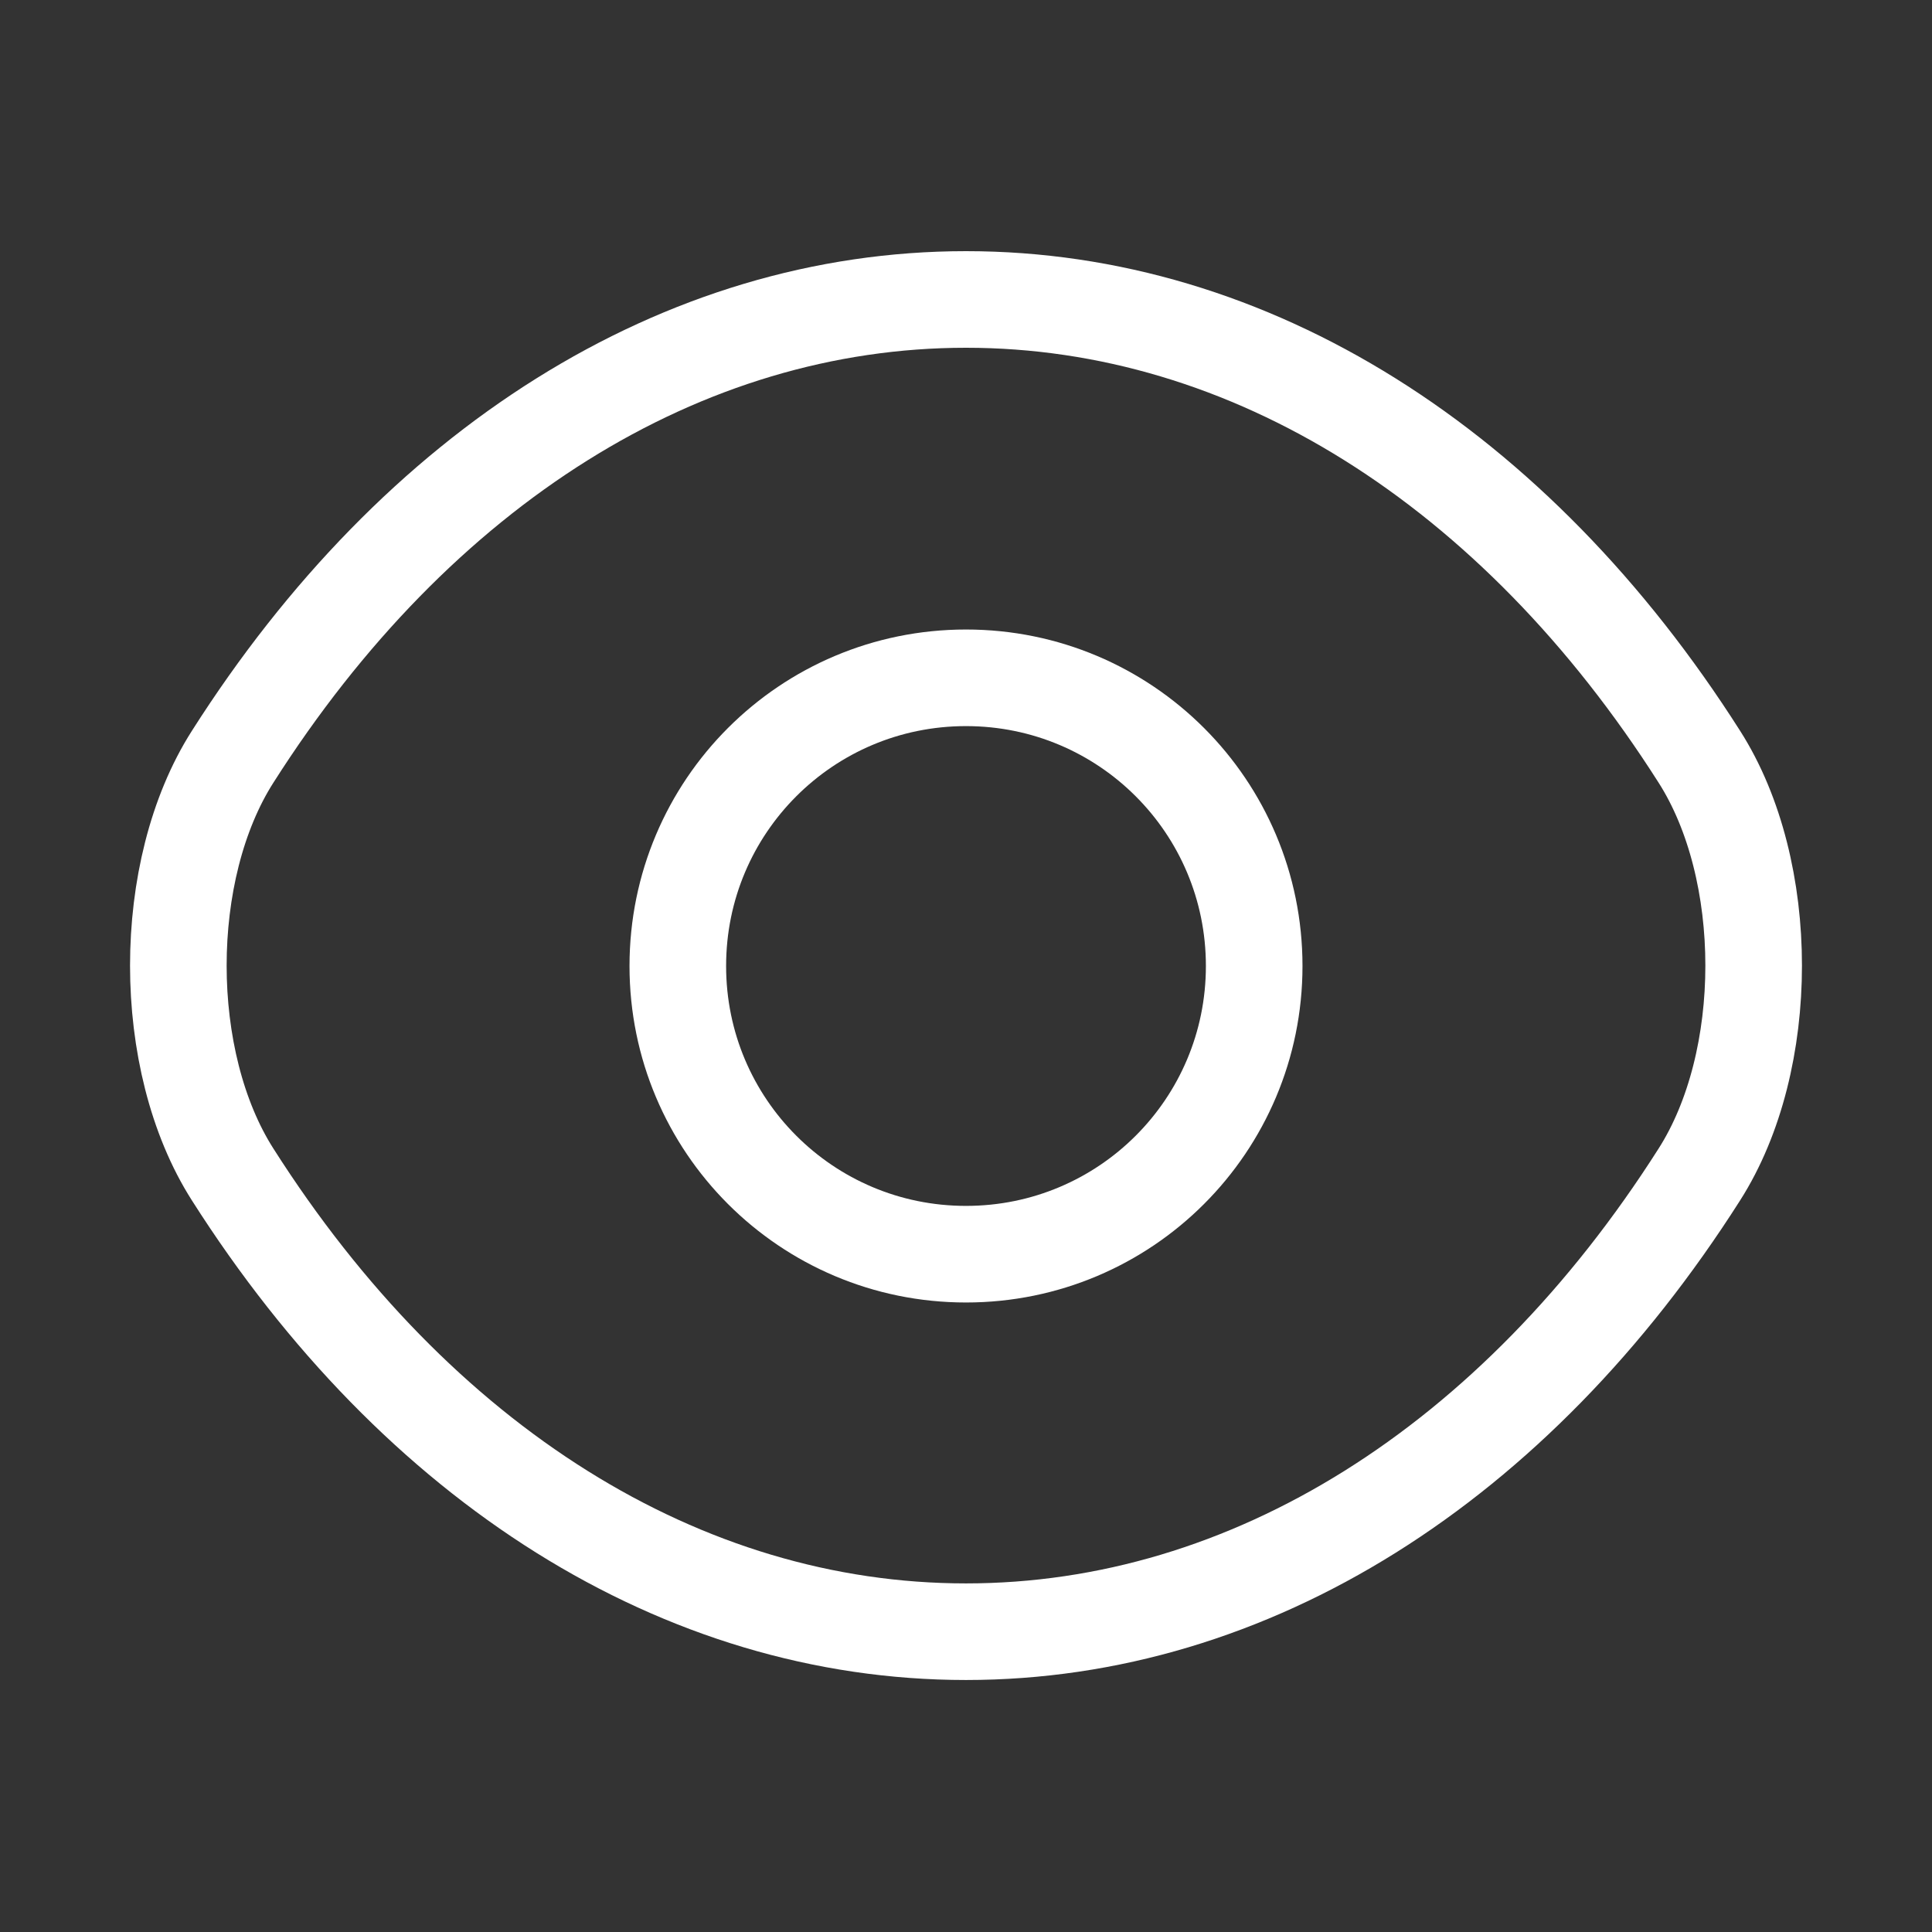
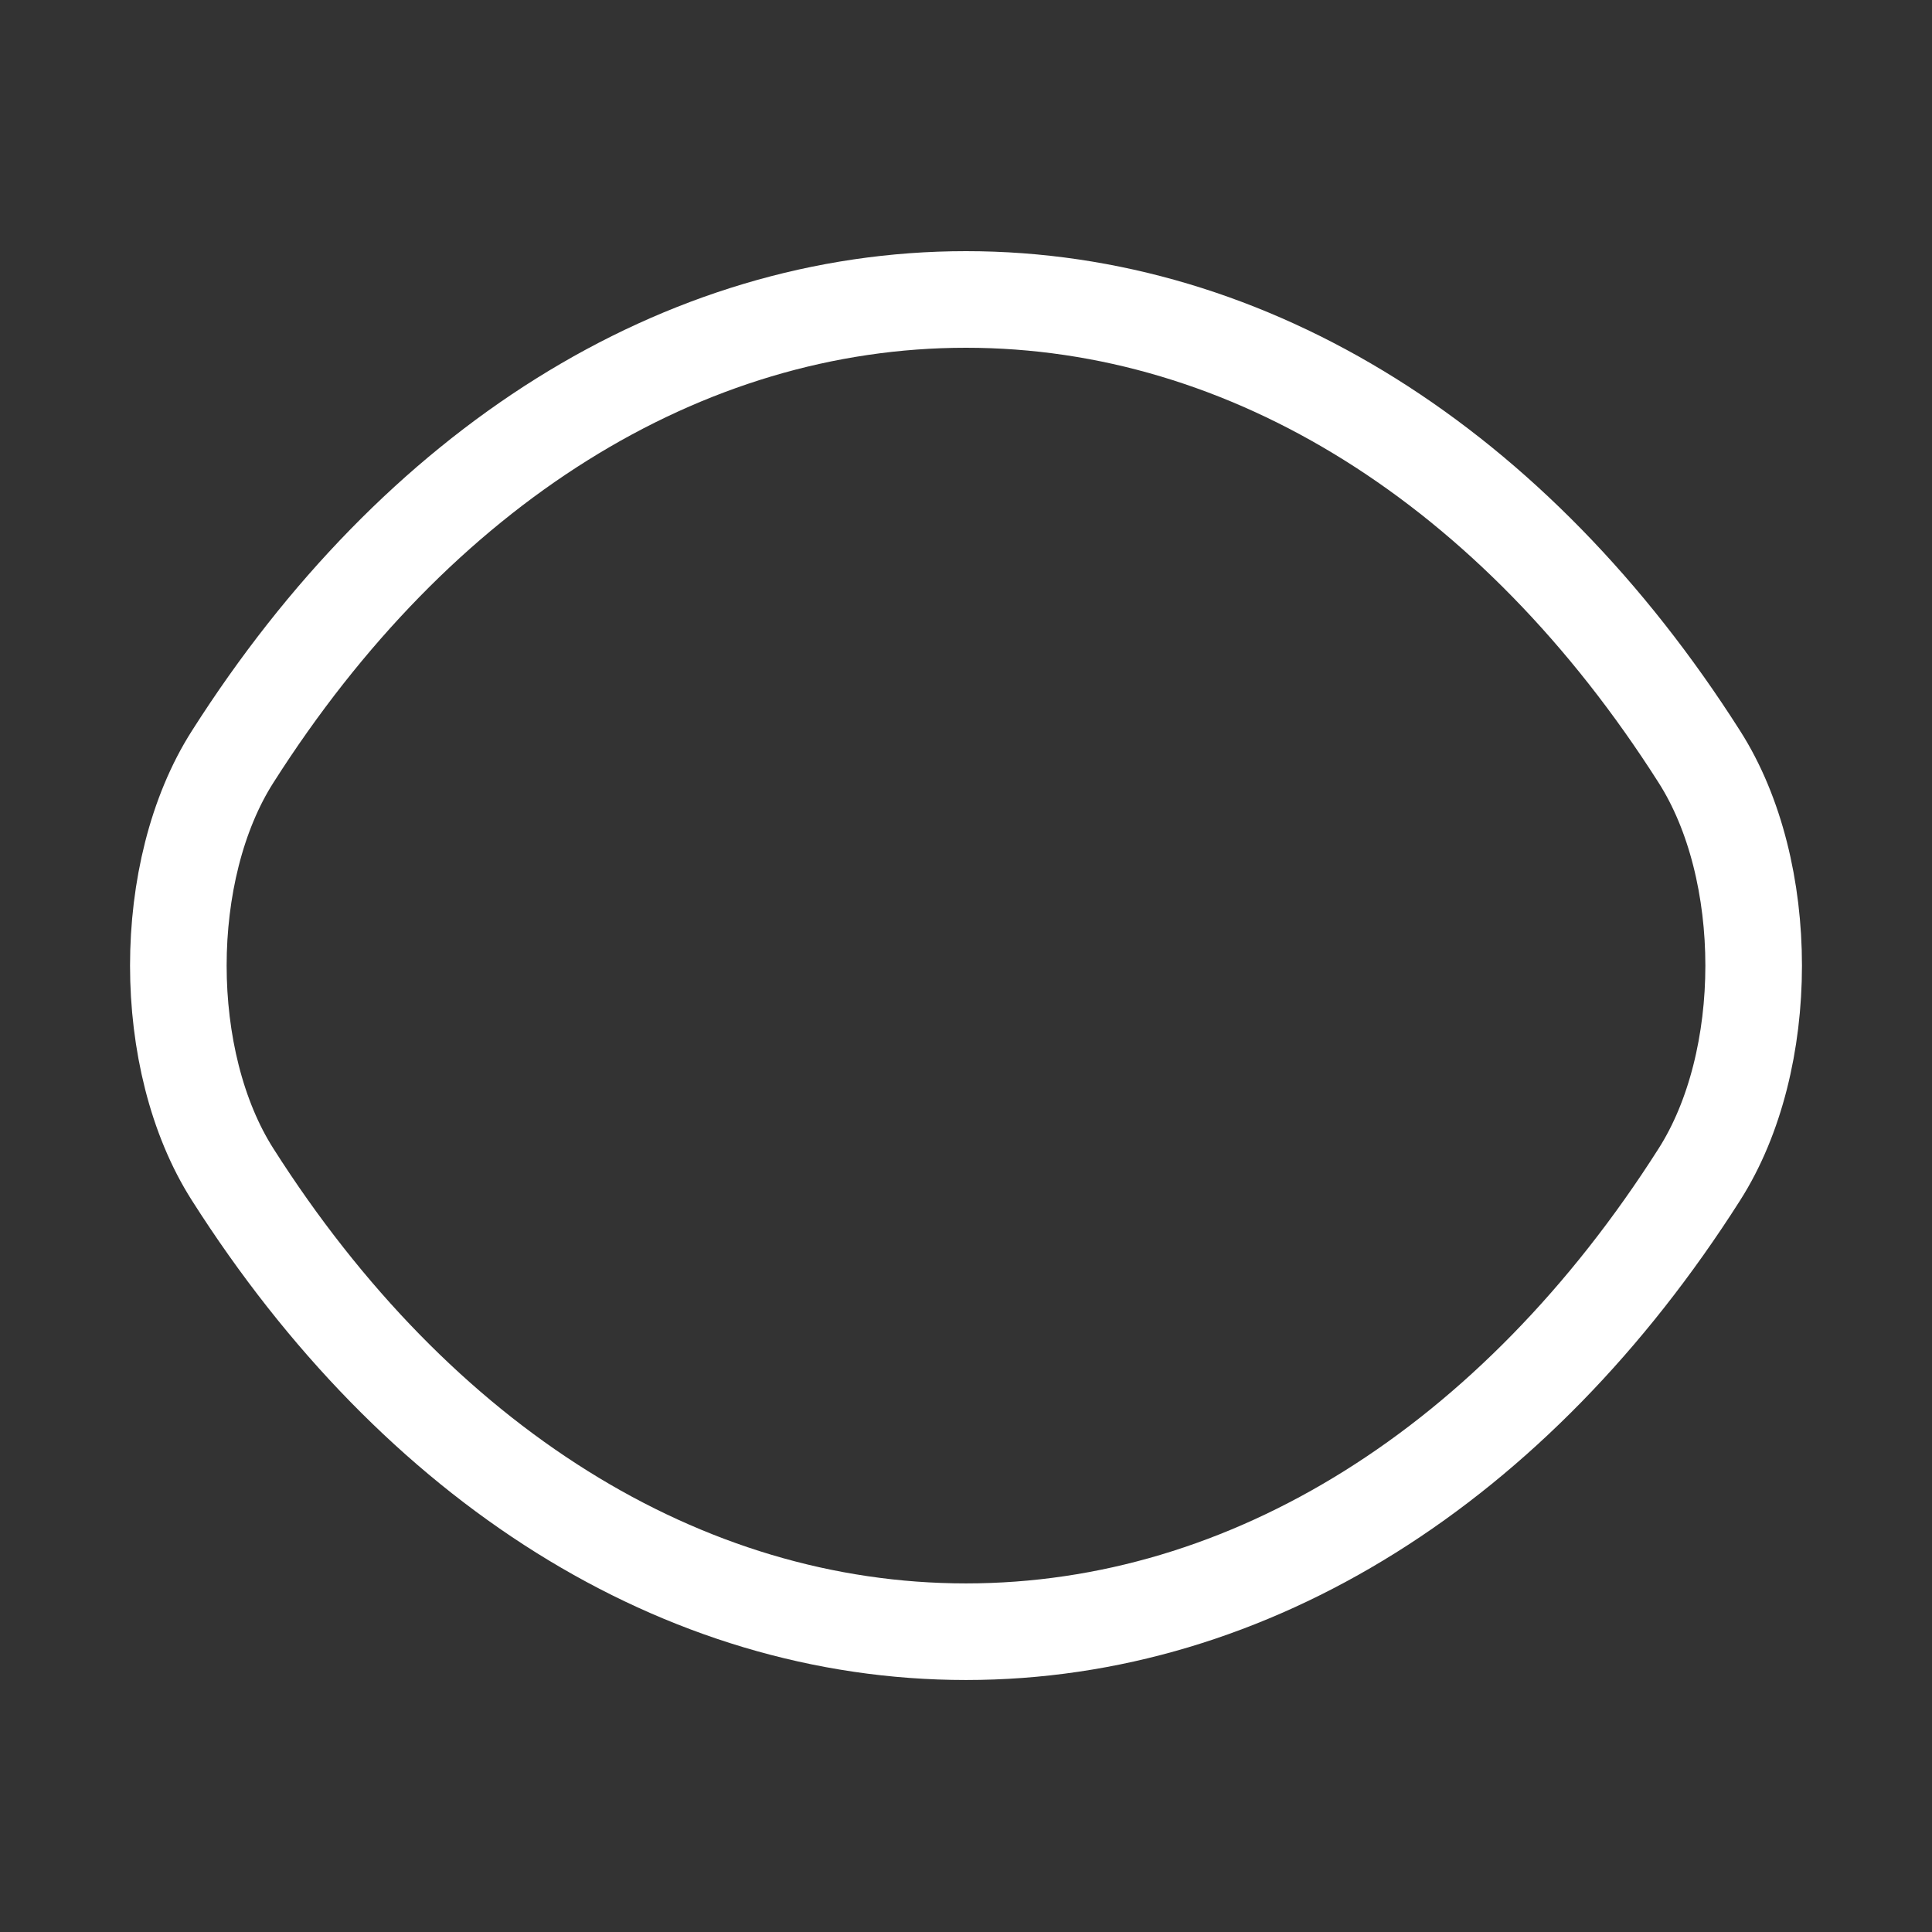
<svg xmlns="http://www.w3.org/2000/svg" width="30" height="30" viewBox="0 0 30 30" fill="none">
  <rect x="0" y="0" width="30" height="30" fill="#333333" stroke="none" />
-   <path d="M19.475 15C19.475 17.475 17.475 19.475 15 19.475C12.525 19.475 10.525 17.475 10.525 15C10.525 12.525 12.525 10.525 15 10.525C17.475 10.525 19.475 12.525 19.475 15Z" stroke="white" stroke-width="1.5" stroke-linecap="round" stroke-linejoin="round" />
  <path d="M15 25.337C19.413 25.337 23.525 22.738 26.387 18.238C27.512 16.475 27.512 13.512 26.387 11.75C23.525 7.25 19.413 4.65 15 4.65C10.588 4.65 6.475 7.25 3.613 11.75C2.488 13.512 2.488 16.475 3.613 18.238C6.475 22.738 10.588 25.337 15 25.337Z" stroke="white" stroke-width="1.5" stroke-linecap="round" stroke-linejoin="round" />
</svg>